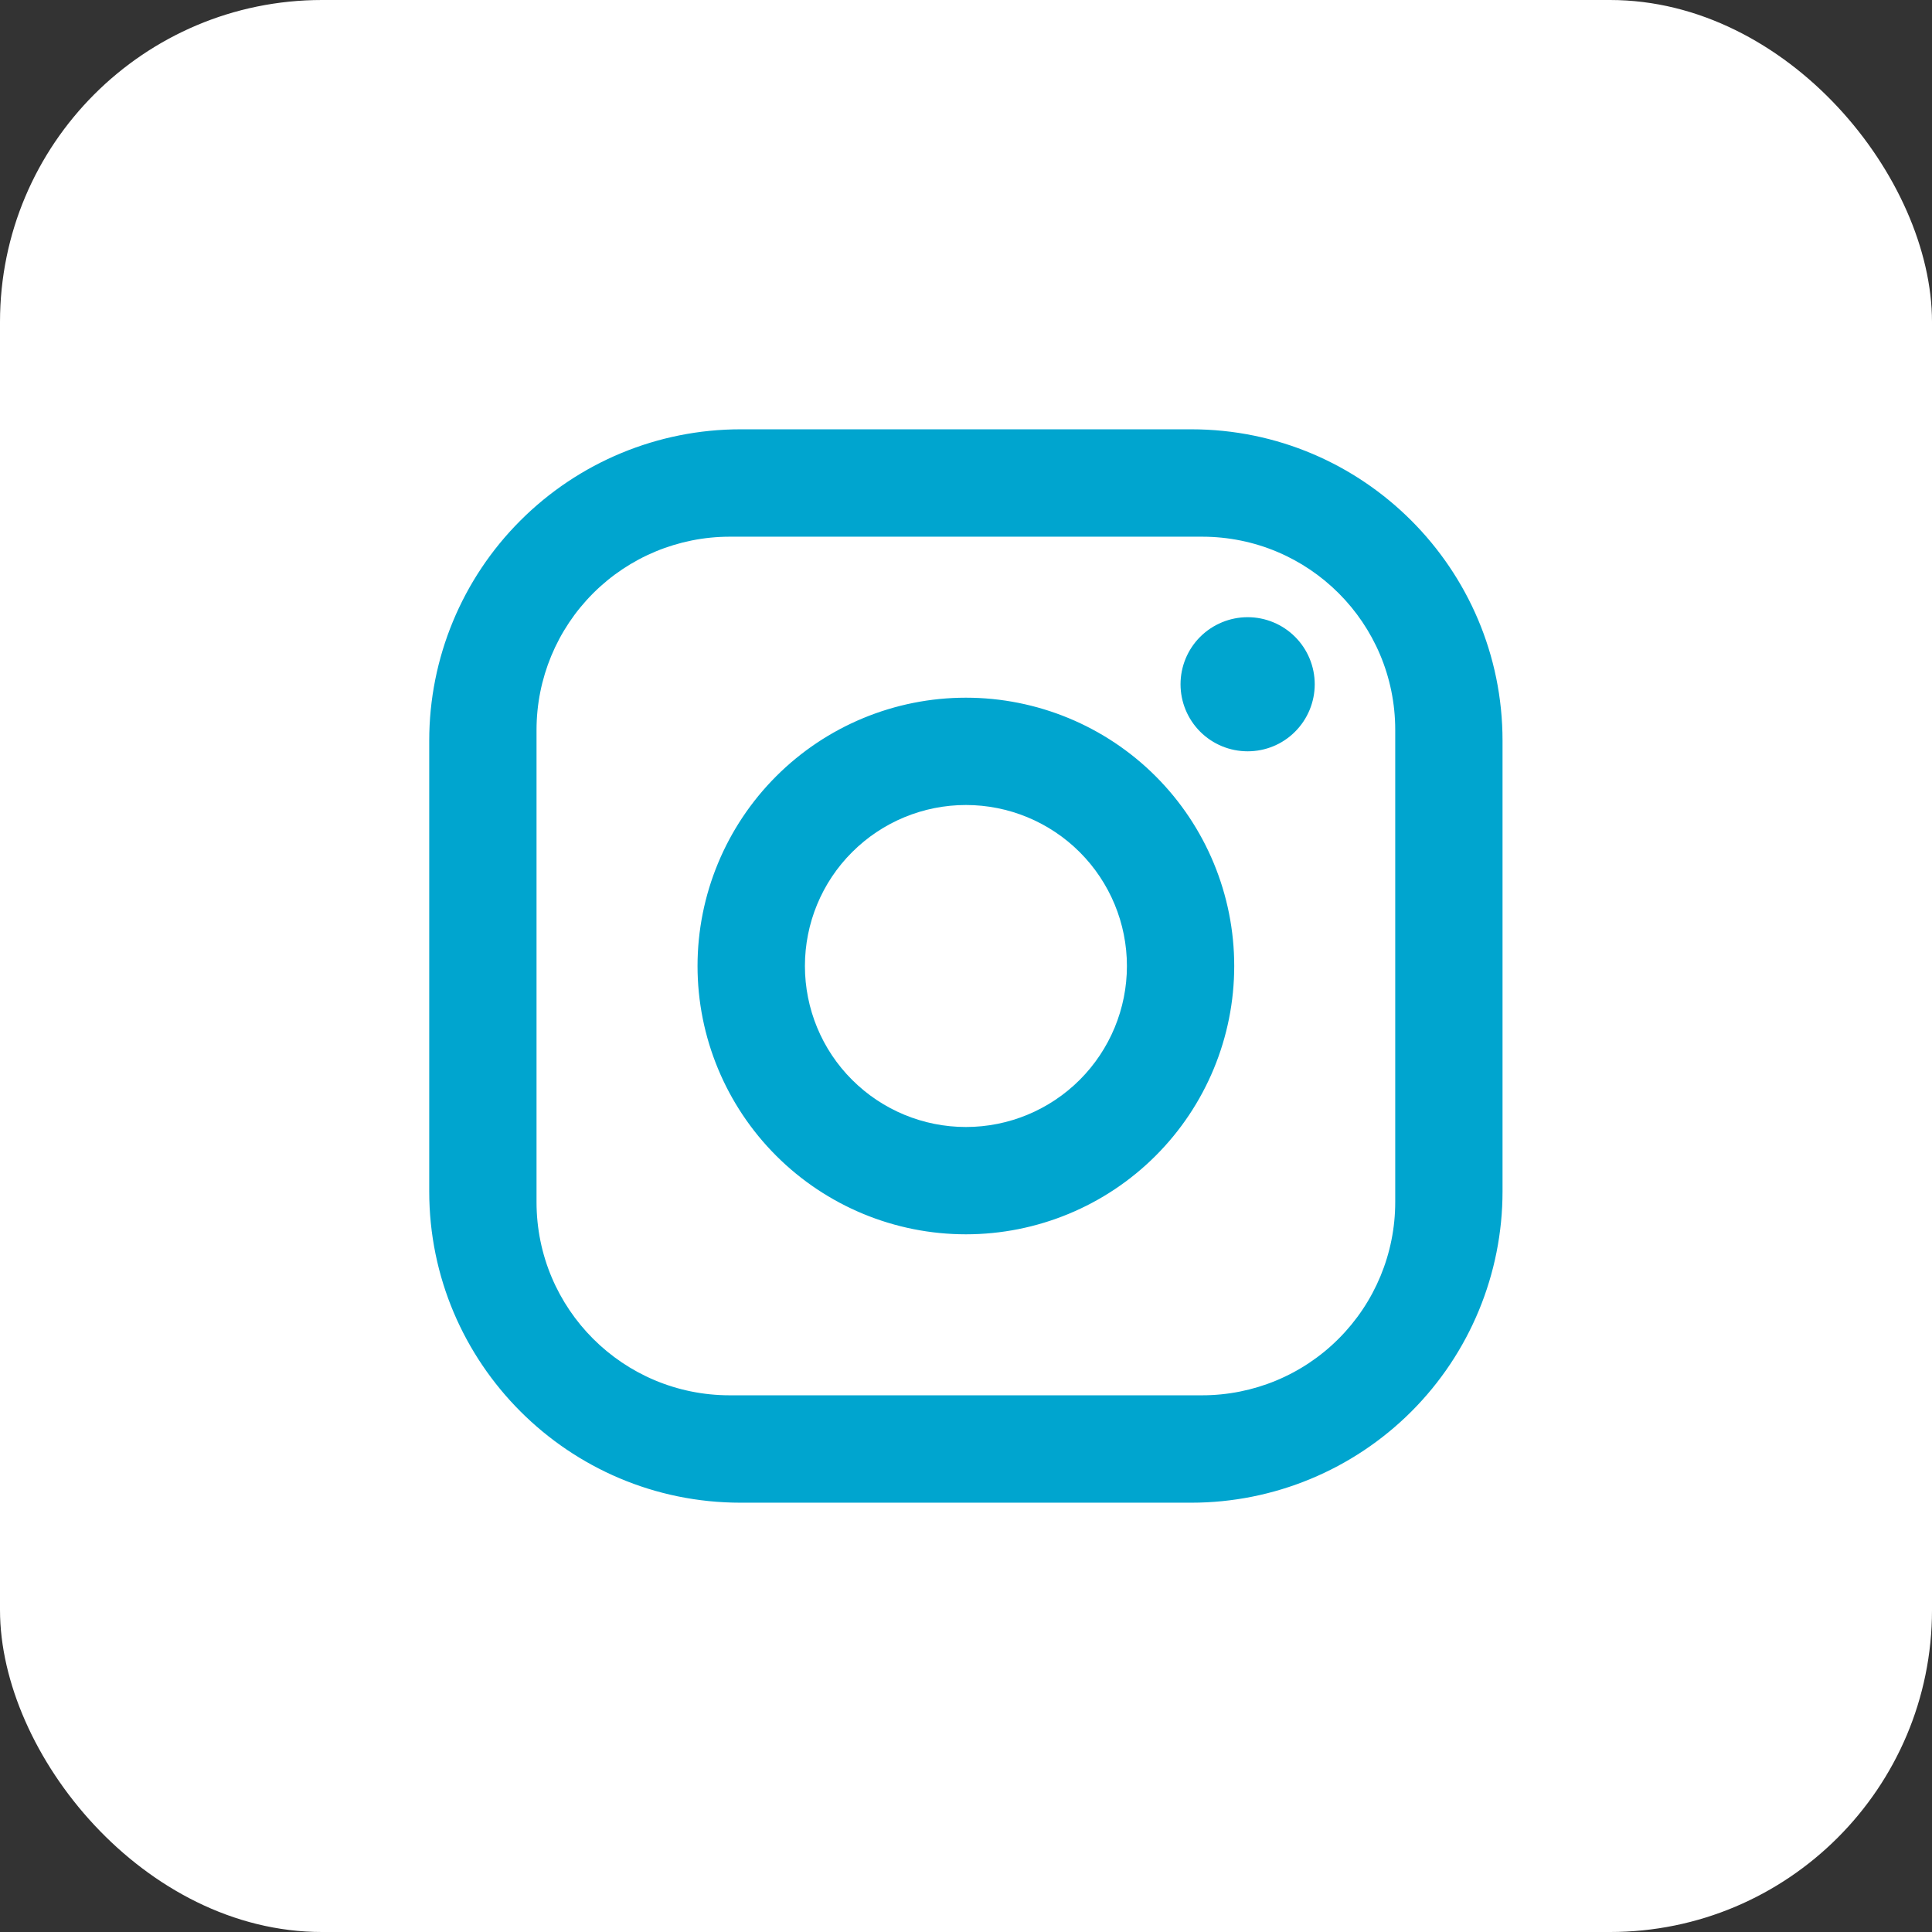
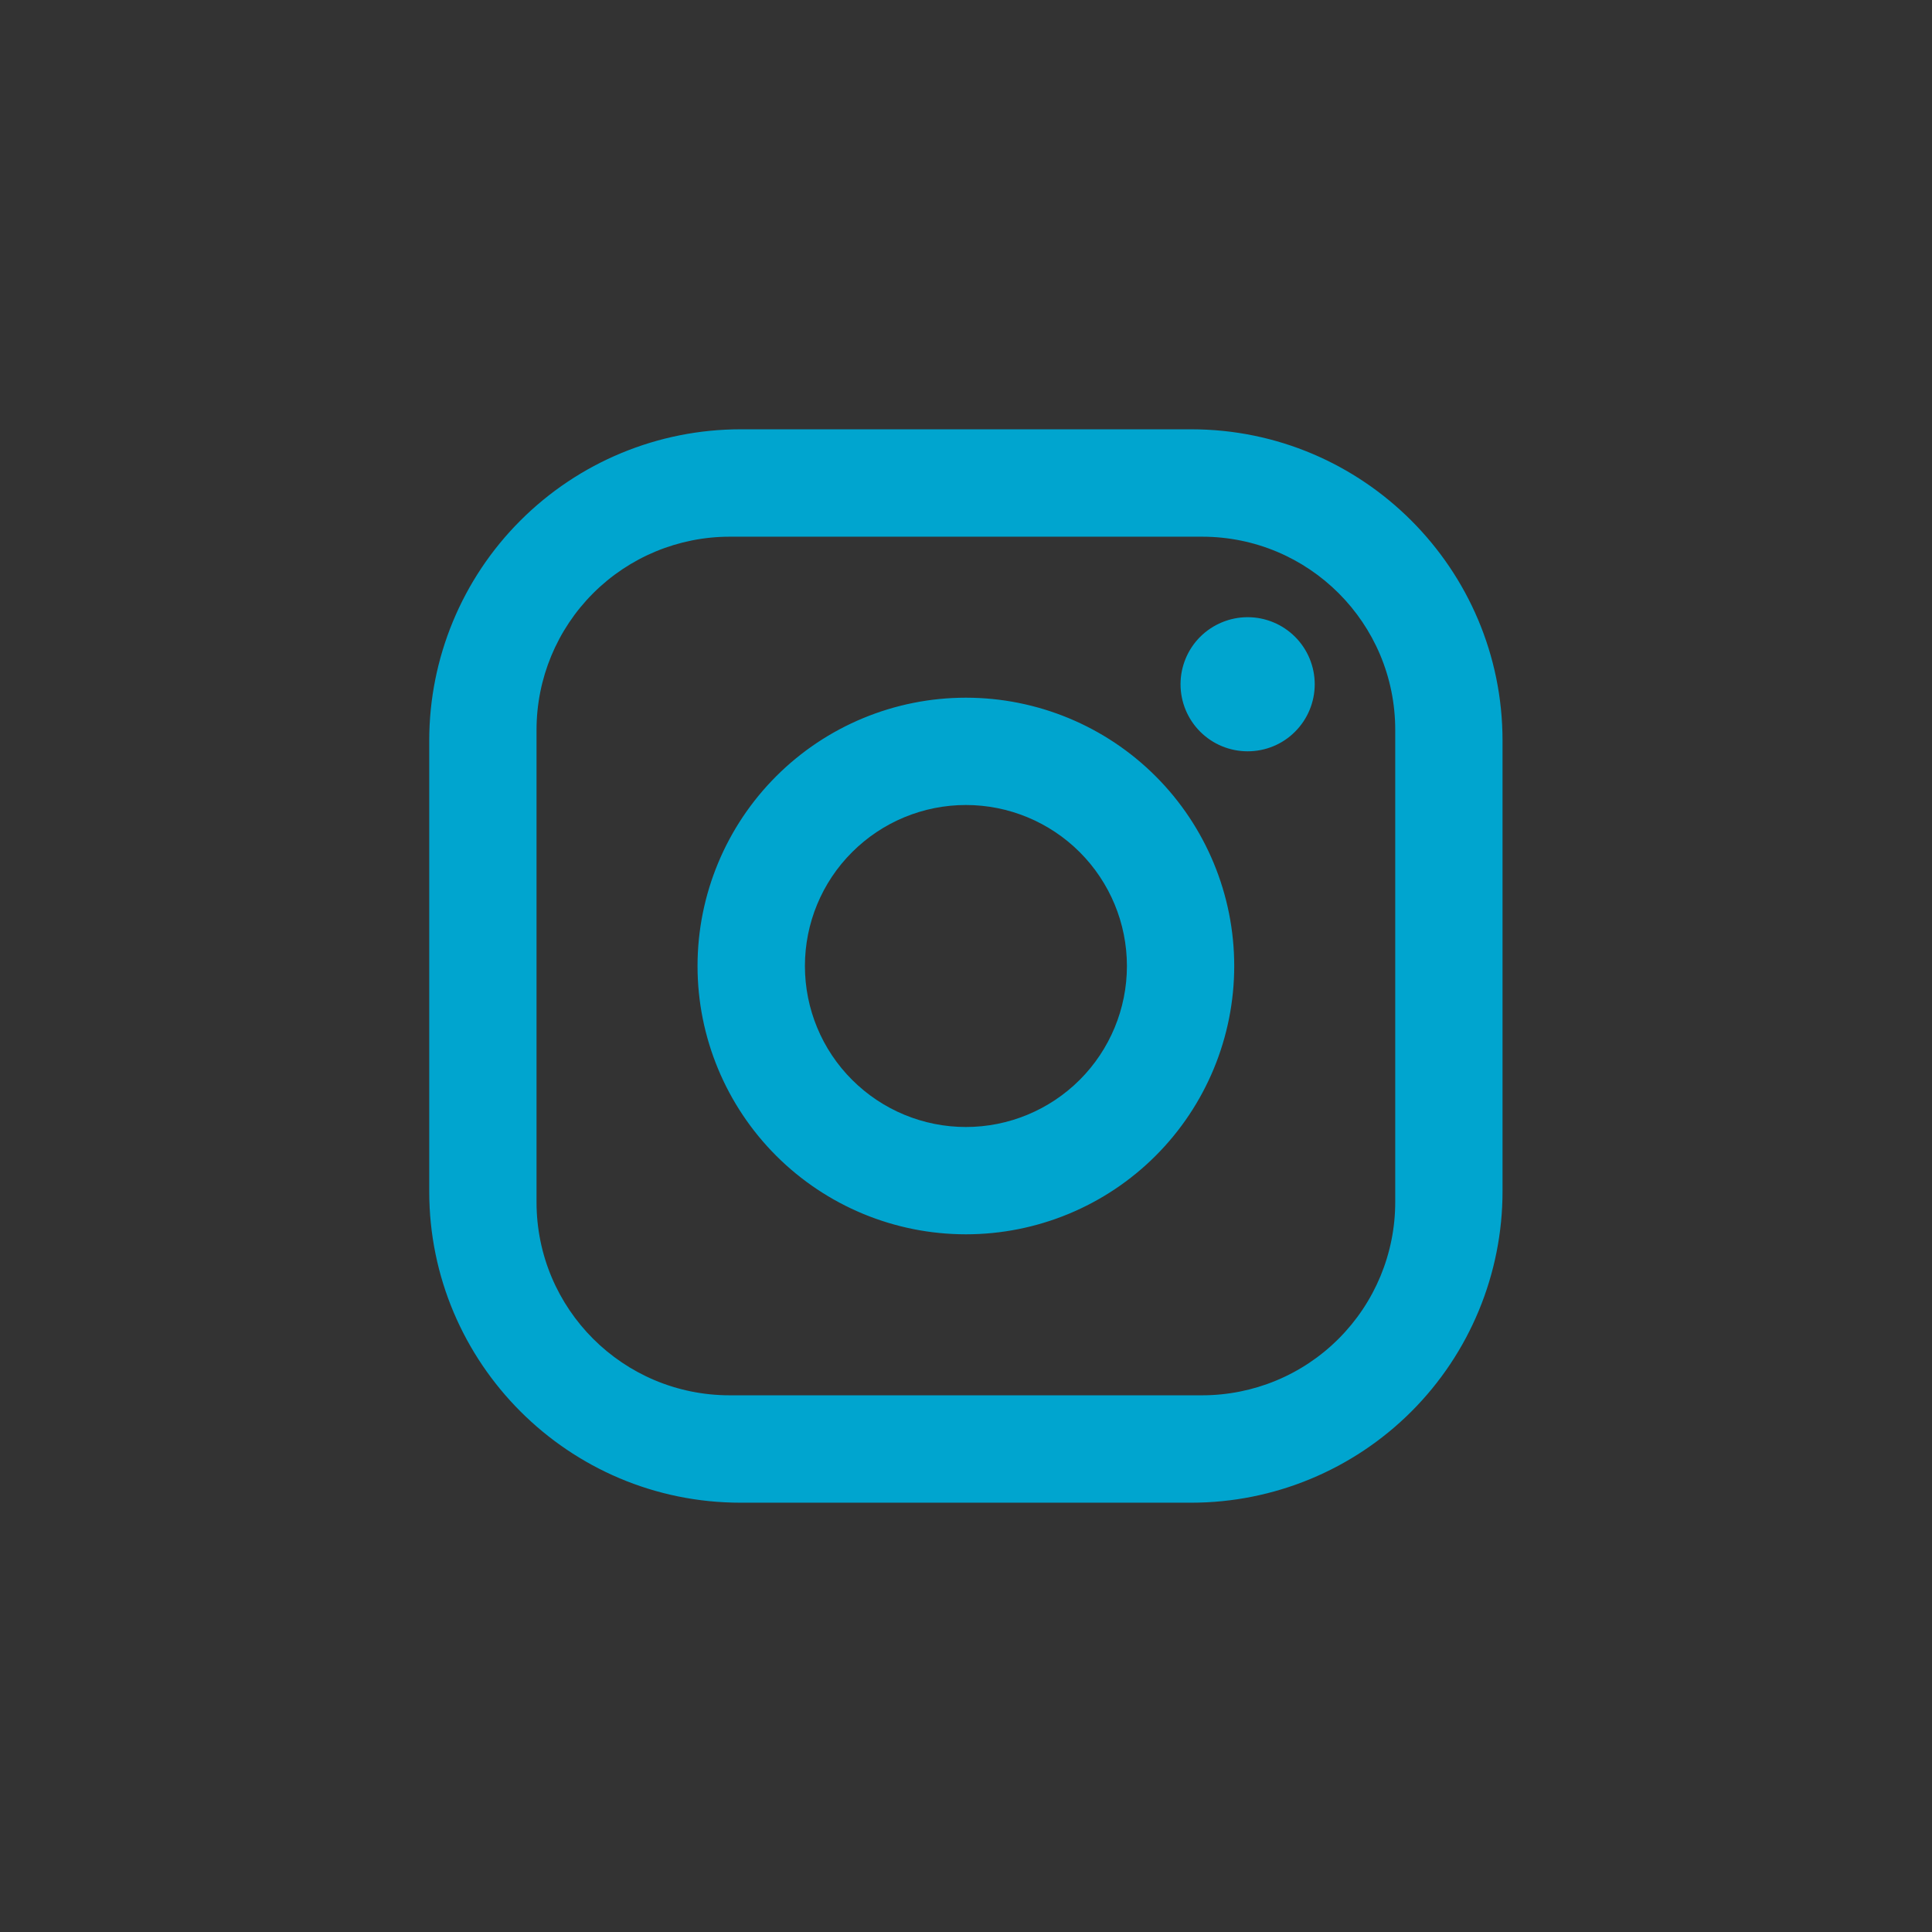
<svg xmlns="http://www.w3.org/2000/svg" width="24" height="24" viewBox="0 0 24 24" fill="none">
  <rect x="0" y="0" width="24" height="24" fill="#333333" stroke="none" />
-   <rect width="24" height="24" rx="4" fill="white" />
  <path d="M9.199 5.333H14.799C16.932 5.333 18.665 7.067 18.665 9.2V14.8C18.665 15.825 18.258 16.809 17.533 17.534C16.808 18.259 15.824 18.667 14.799 18.667H9.199C7.065 18.667 5.332 16.933 5.332 14.8V9.2C5.332 8.175 5.739 7.191 6.465 6.466C7.19 5.741 8.173 5.333 9.199 5.333ZM9.065 6.667C8.429 6.667 7.818 6.92 7.368 7.37C6.918 7.82 6.665 8.43 6.665 9.067V14.933C6.665 16.26 7.739 17.333 9.065 17.333H14.932C15.569 17.333 16.179 17.081 16.629 16.63C17.079 16.18 17.332 15.57 17.332 14.933V9.067C17.332 7.74 16.259 6.667 14.932 6.667H9.065ZM15.499 7.667C15.72 7.667 15.932 7.755 16.088 7.911C16.244 8.067 16.332 8.279 16.332 8.5C16.332 8.721 16.244 8.933 16.088 9.089C15.932 9.246 15.72 9.333 15.499 9.333C15.278 9.333 15.066 9.246 14.909 9.089C14.753 8.933 14.665 8.721 14.665 8.5C14.665 8.279 14.753 8.067 14.909 7.911C15.066 7.755 15.278 7.667 15.499 7.667ZM11.999 8.667C12.883 8.667 13.731 9.018 14.356 9.643C14.981 10.268 15.332 11.116 15.332 12C15.332 12.884 14.981 13.732 14.356 14.357C13.731 14.982 12.883 15.333 11.999 15.333C11.115 15.333 10.267 14.982 9.642 14.357C9.017 13.732 8.665 12.884 8.665 12C8.665 11.116 9.017 10.268 9.642 9.643C10.267 9.018 11.115 8.667 11.999 8.667ZM11.999 10C11.468 10 10.96 10.211 10.585 10.586C10.209 10.961 9.999 11.47 9.999 12C9.999 12.53 10.209 13.039 10.585 13.414C10.96 13.789 11.468 14 11.999 14C12.529 14 13.038 13.789 13.413 13.414C13.788 13.039 13.999 12.53 13.999 12C13.999 11.47 13.788 10.961 13.413 10.586C13.038 10.211 12.529 10 11.999 10Z" fill="#00A5CF" />
</svg>